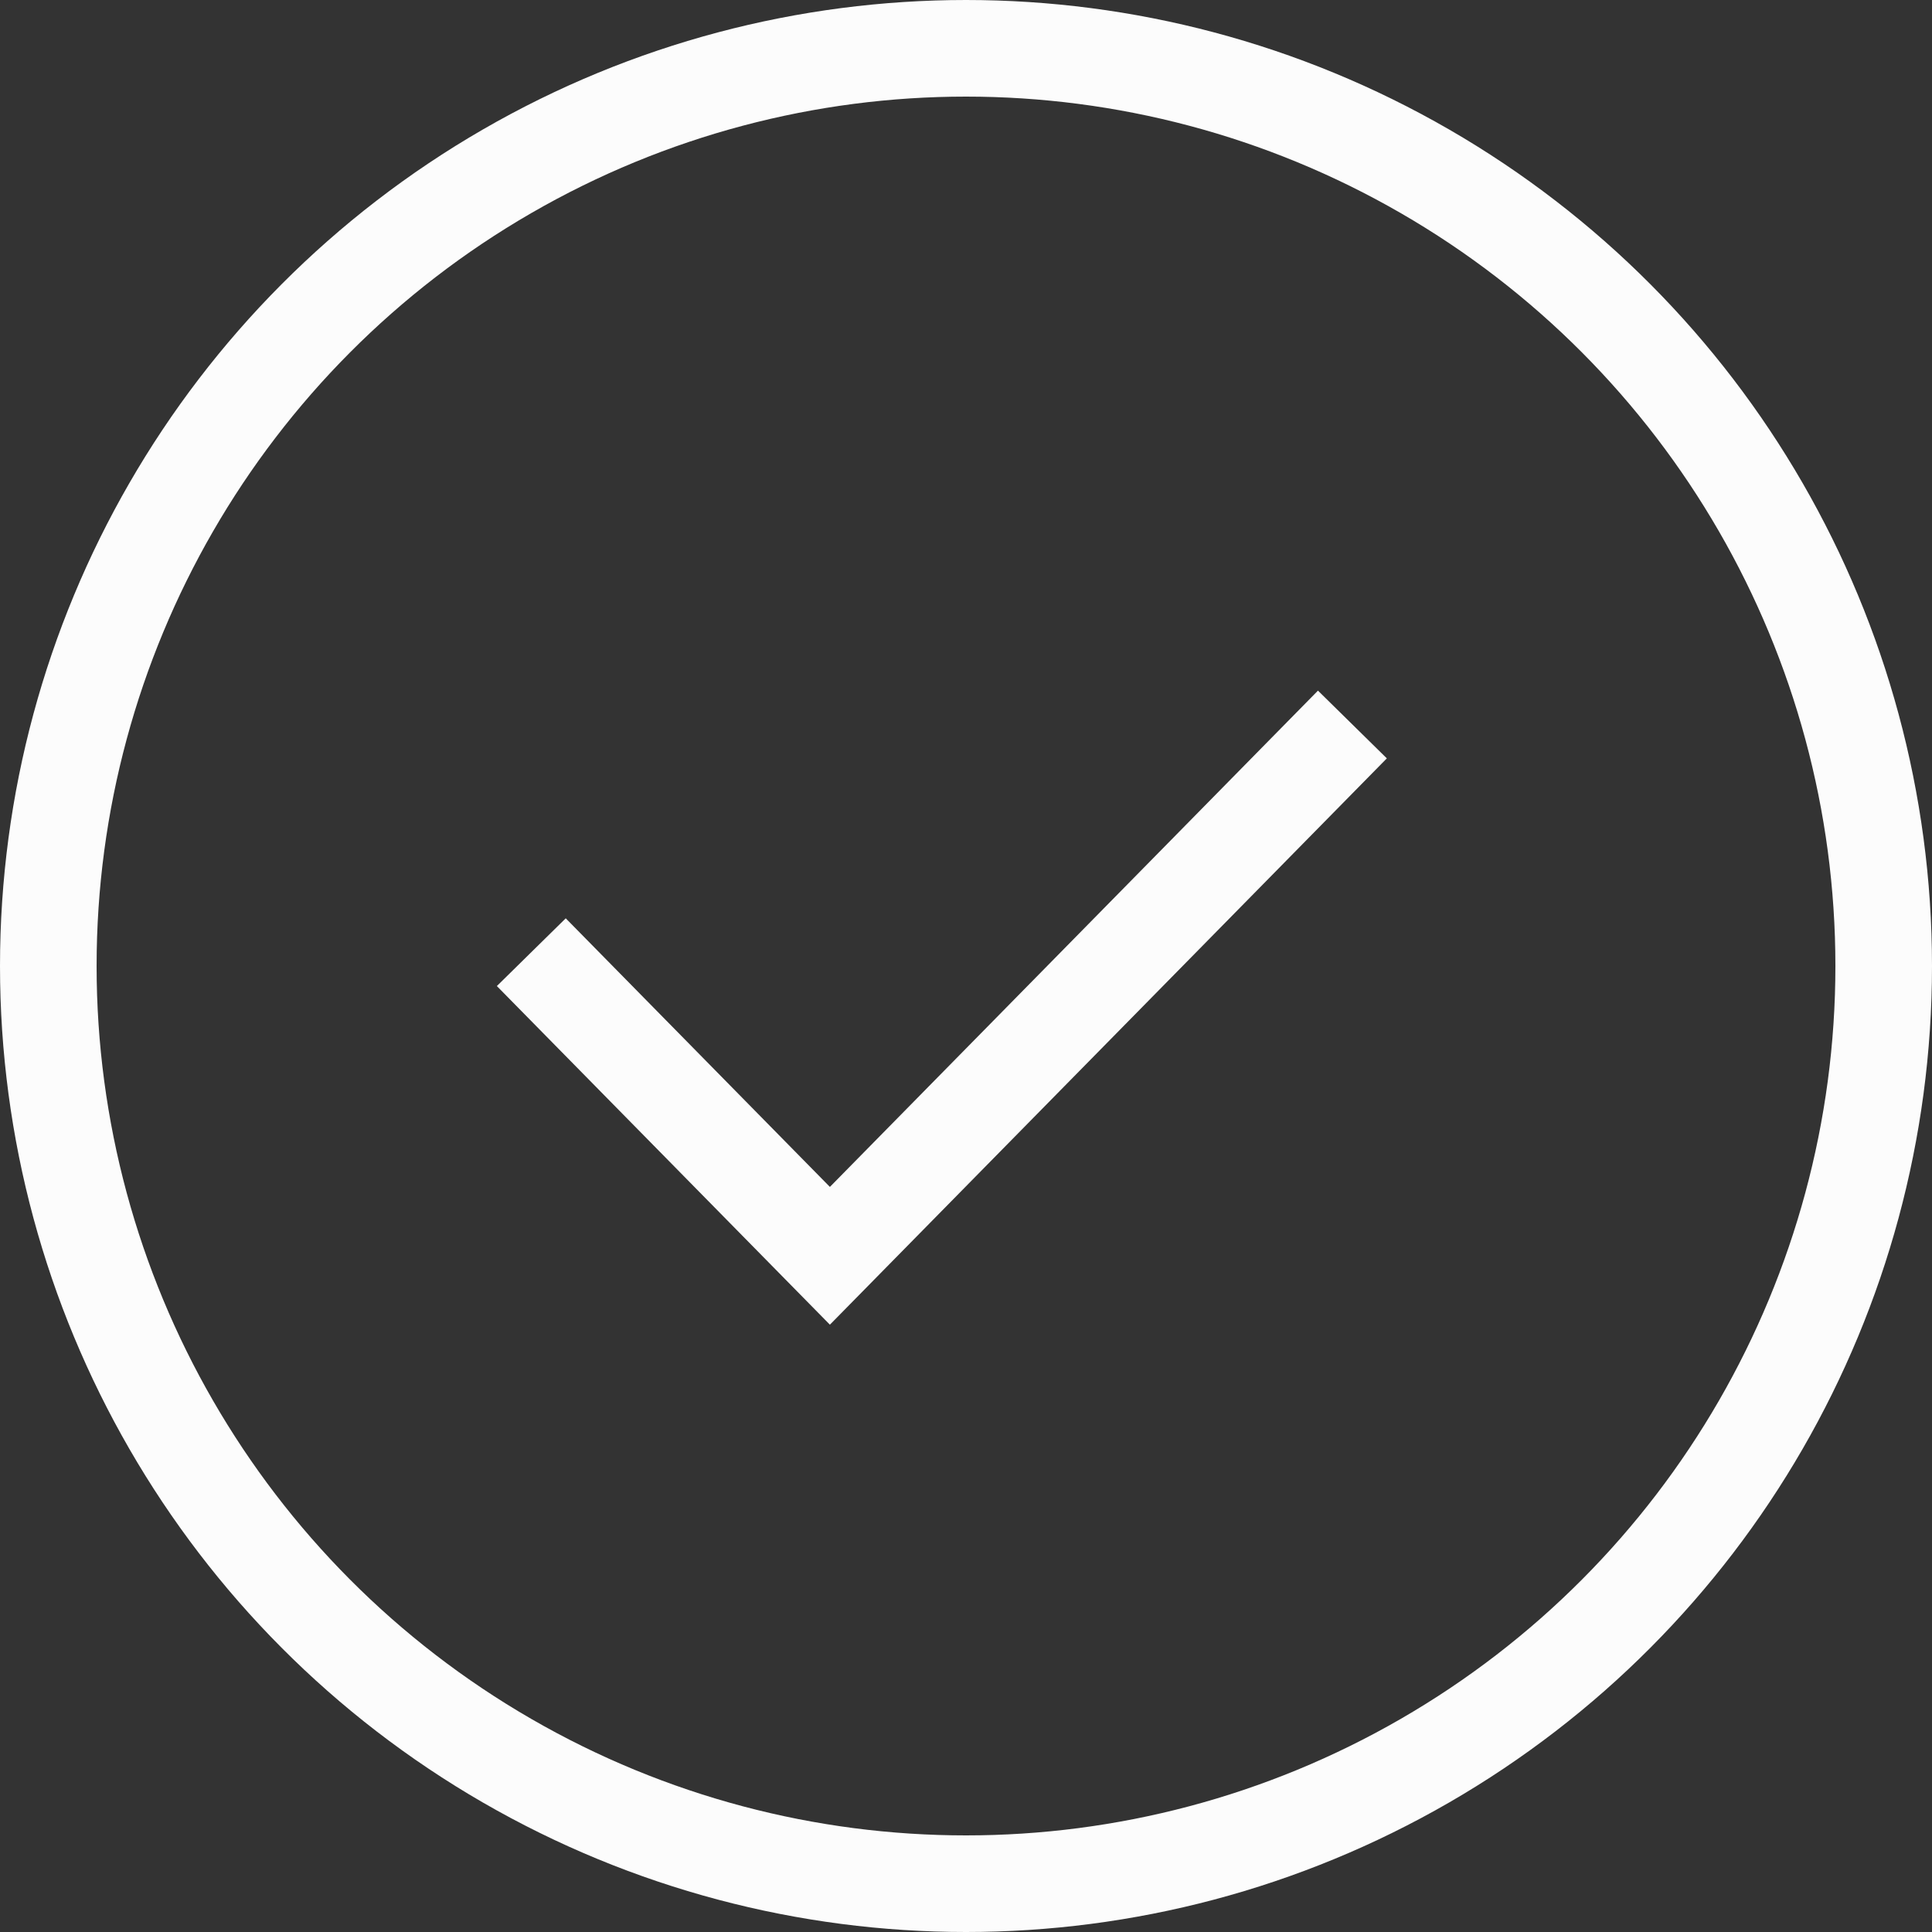
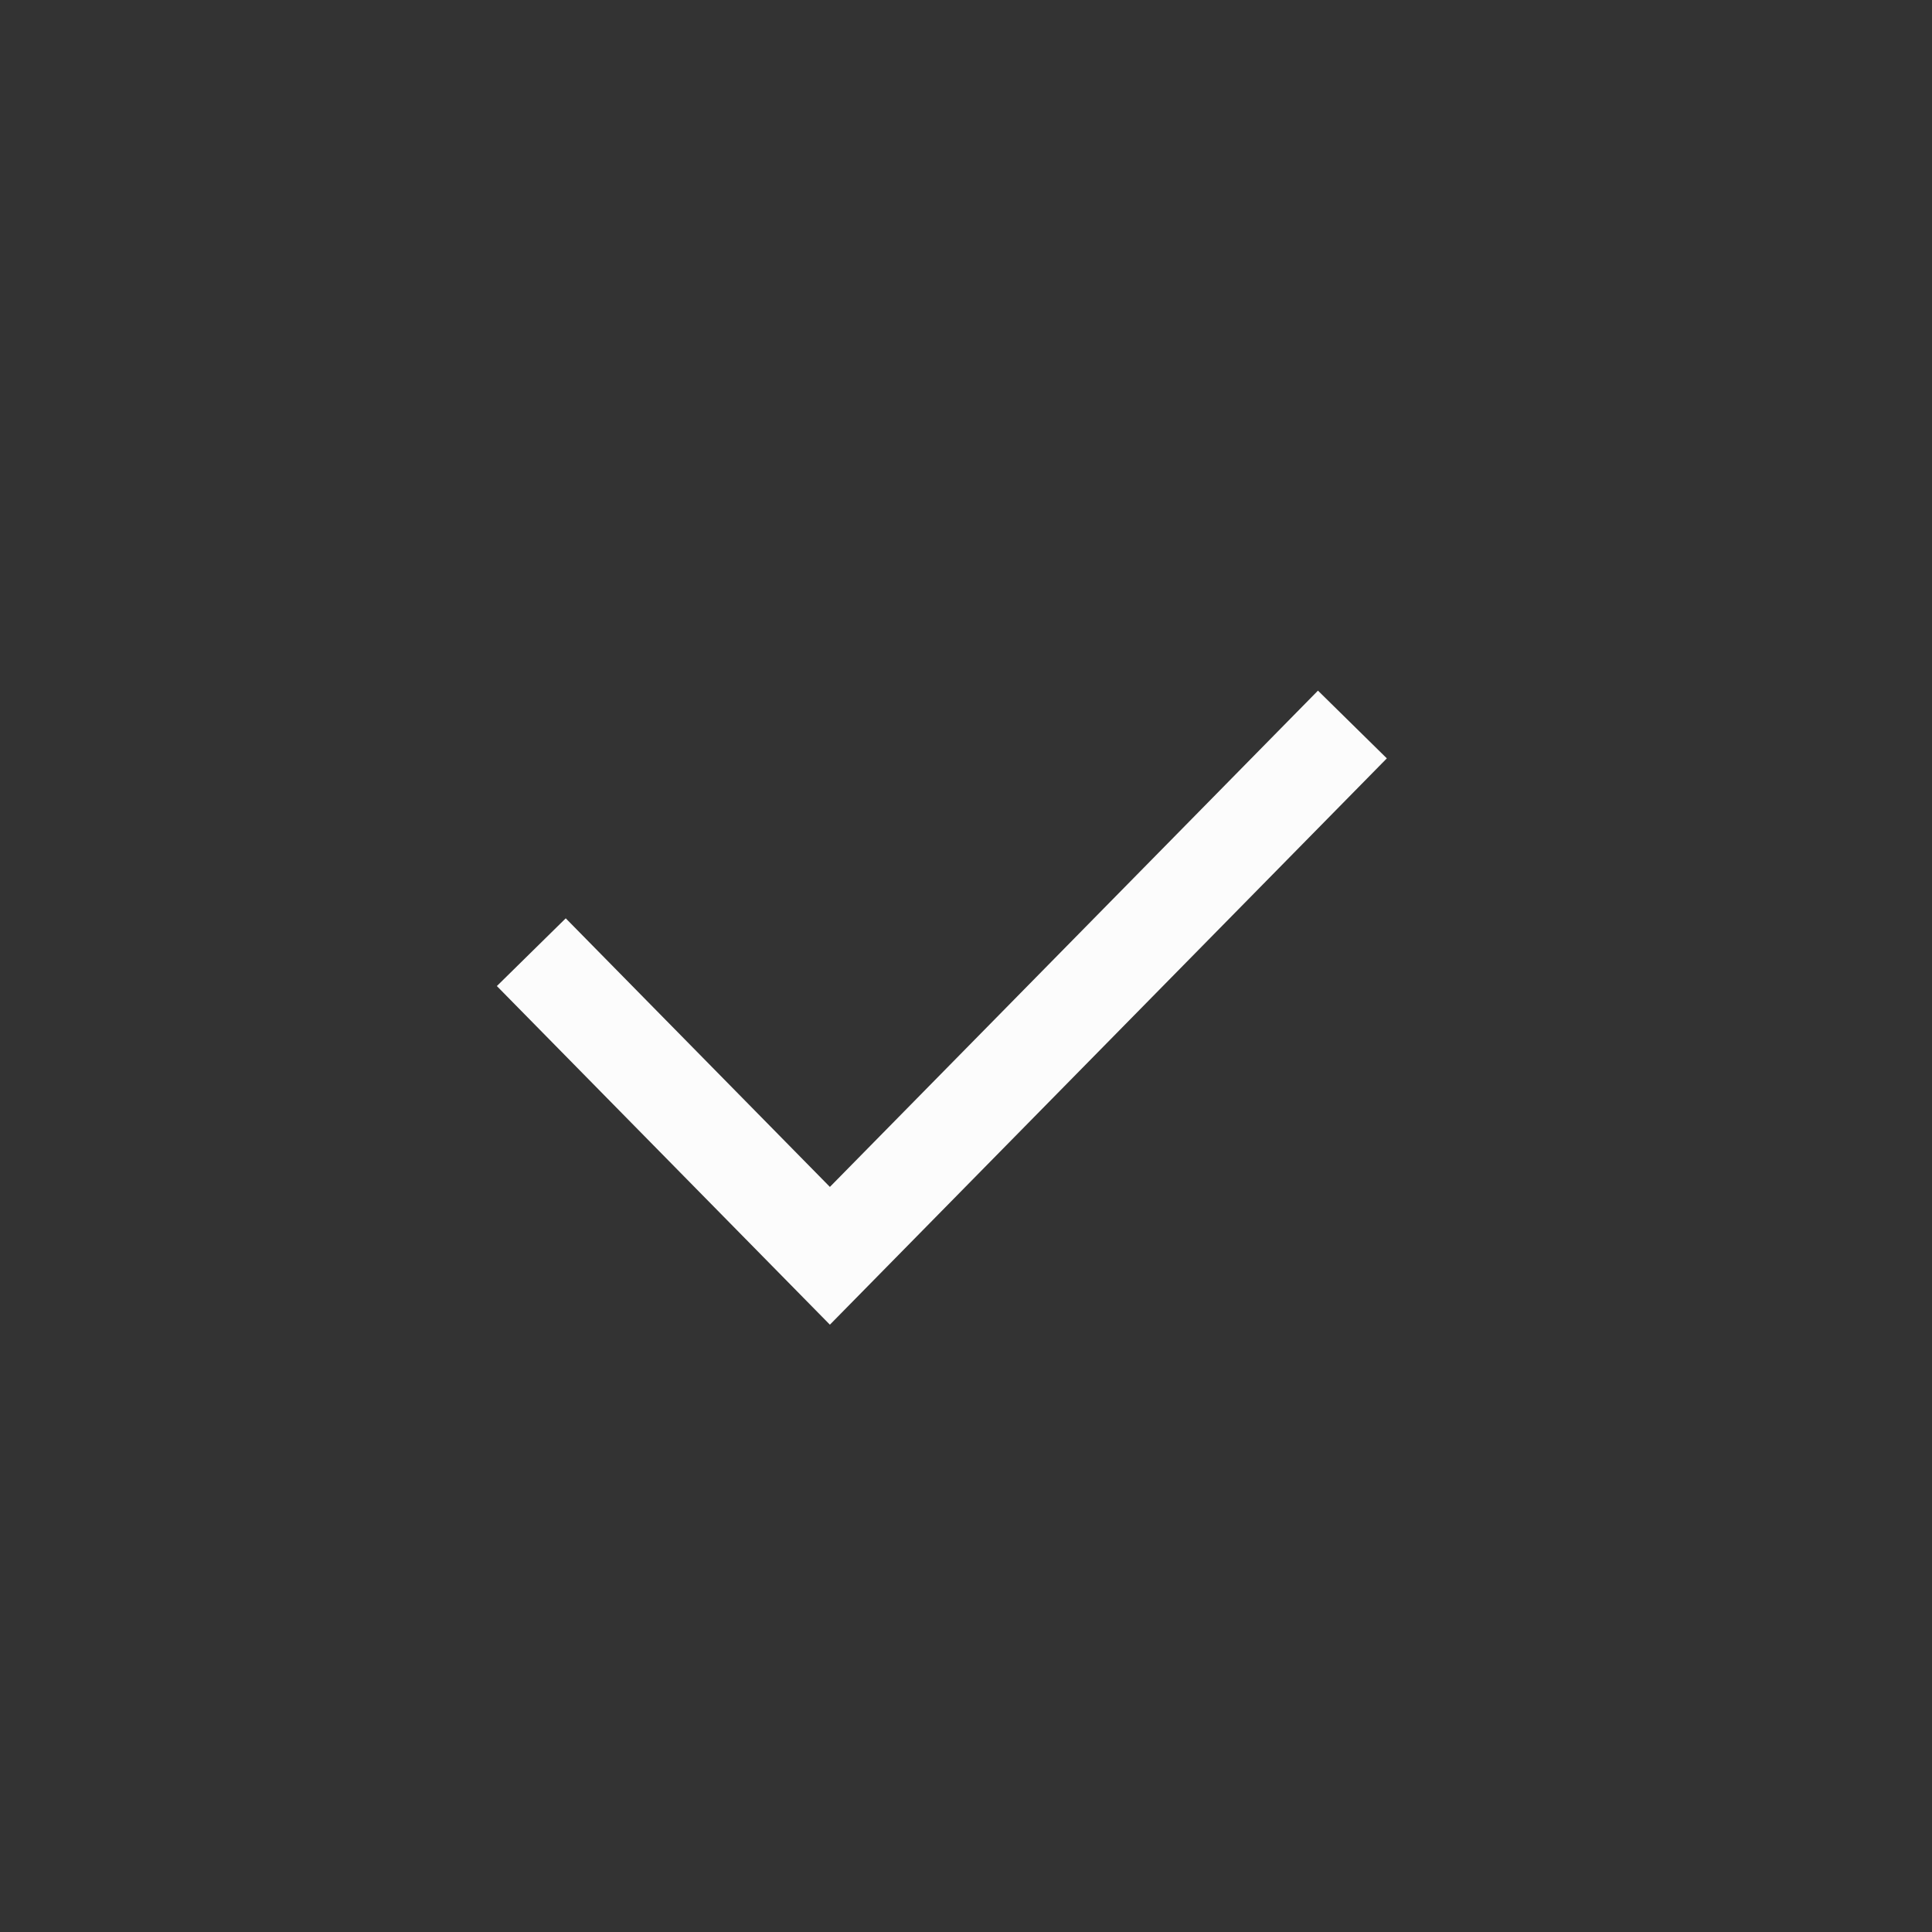
<svg xmlns="http://www.w3.org/2000/svg" width="40px" height="40px" viewBox="0 0 40 40" version="1.1">
  <rect x="0" y="0" width="40" height="40" fill="#333333" stroke="none" />
  <title>icon-check</title>
  <g id="Page-1" stroke="none" stroke-width="1" fill="none" fill-rule="evenodd">
    <g id="icon-check" transform="translate(1, 1)" stroke="#FCFCFC" stroke-width="2">
-       <circle id="Oval" cx="19" cy="19" r="19" />
      <polyline id="Path" points="10 18.714 16.182 25 27 14" />
    </g>
  </g>
</svg>